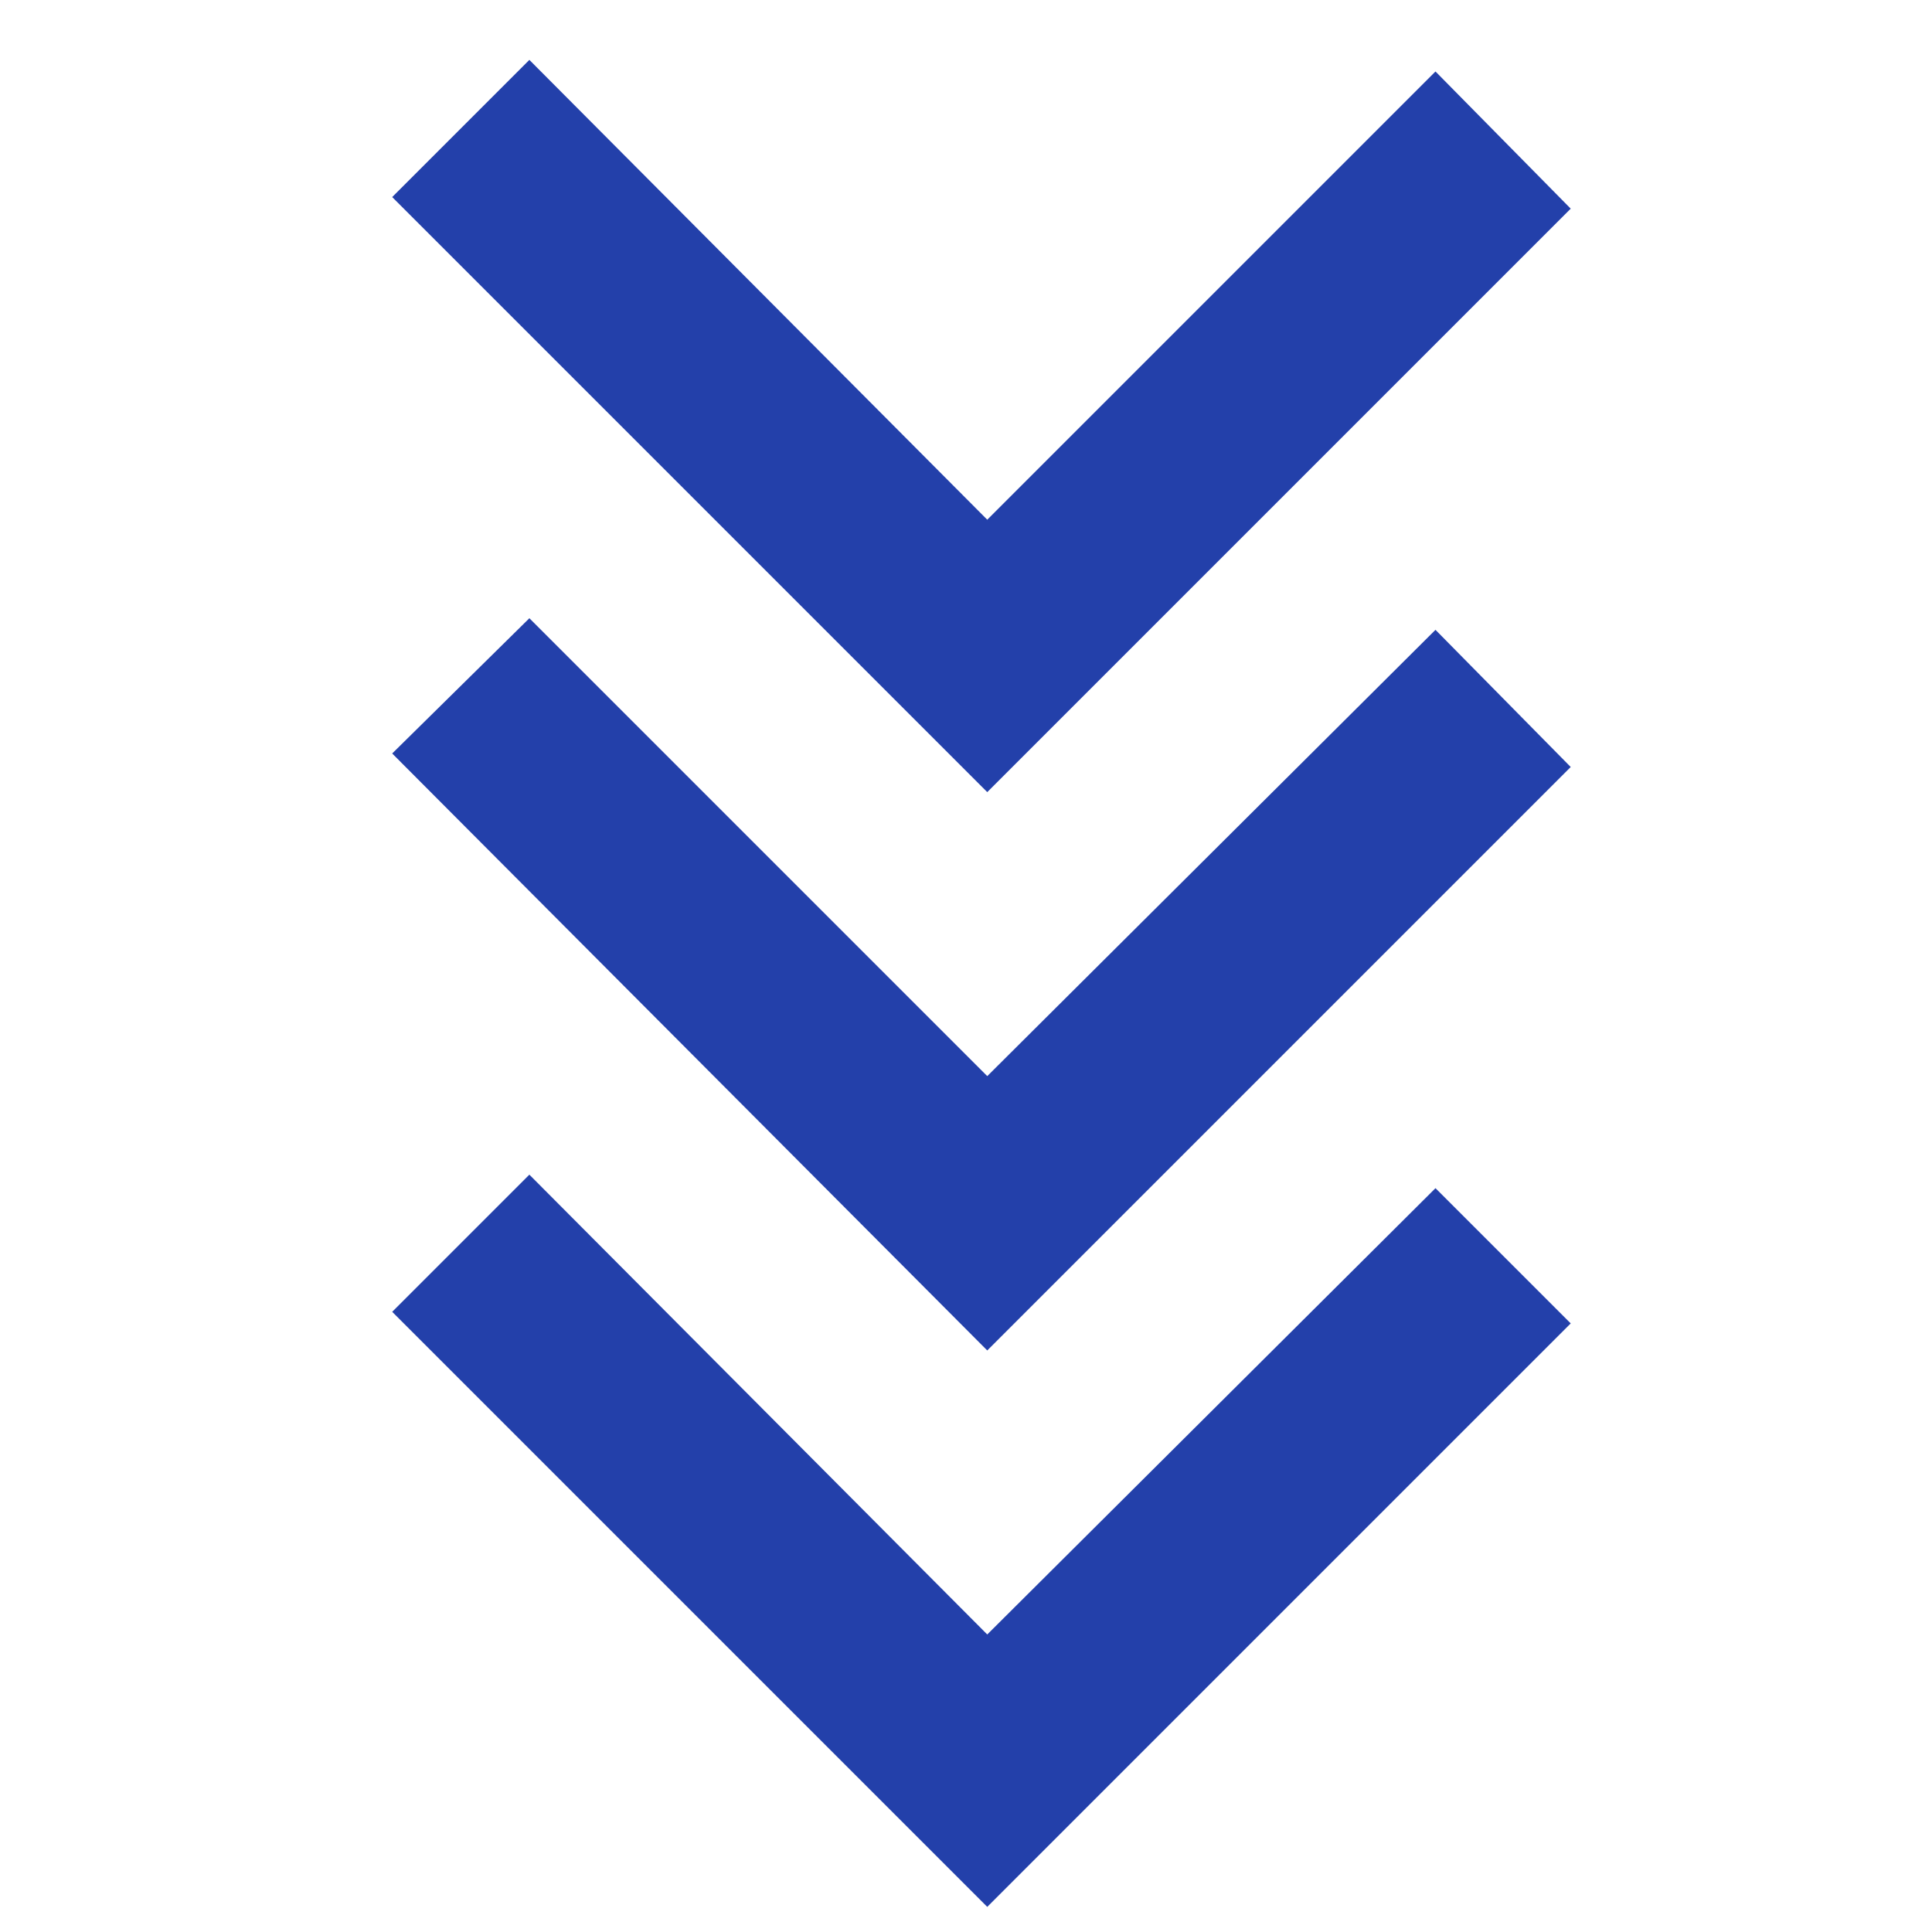
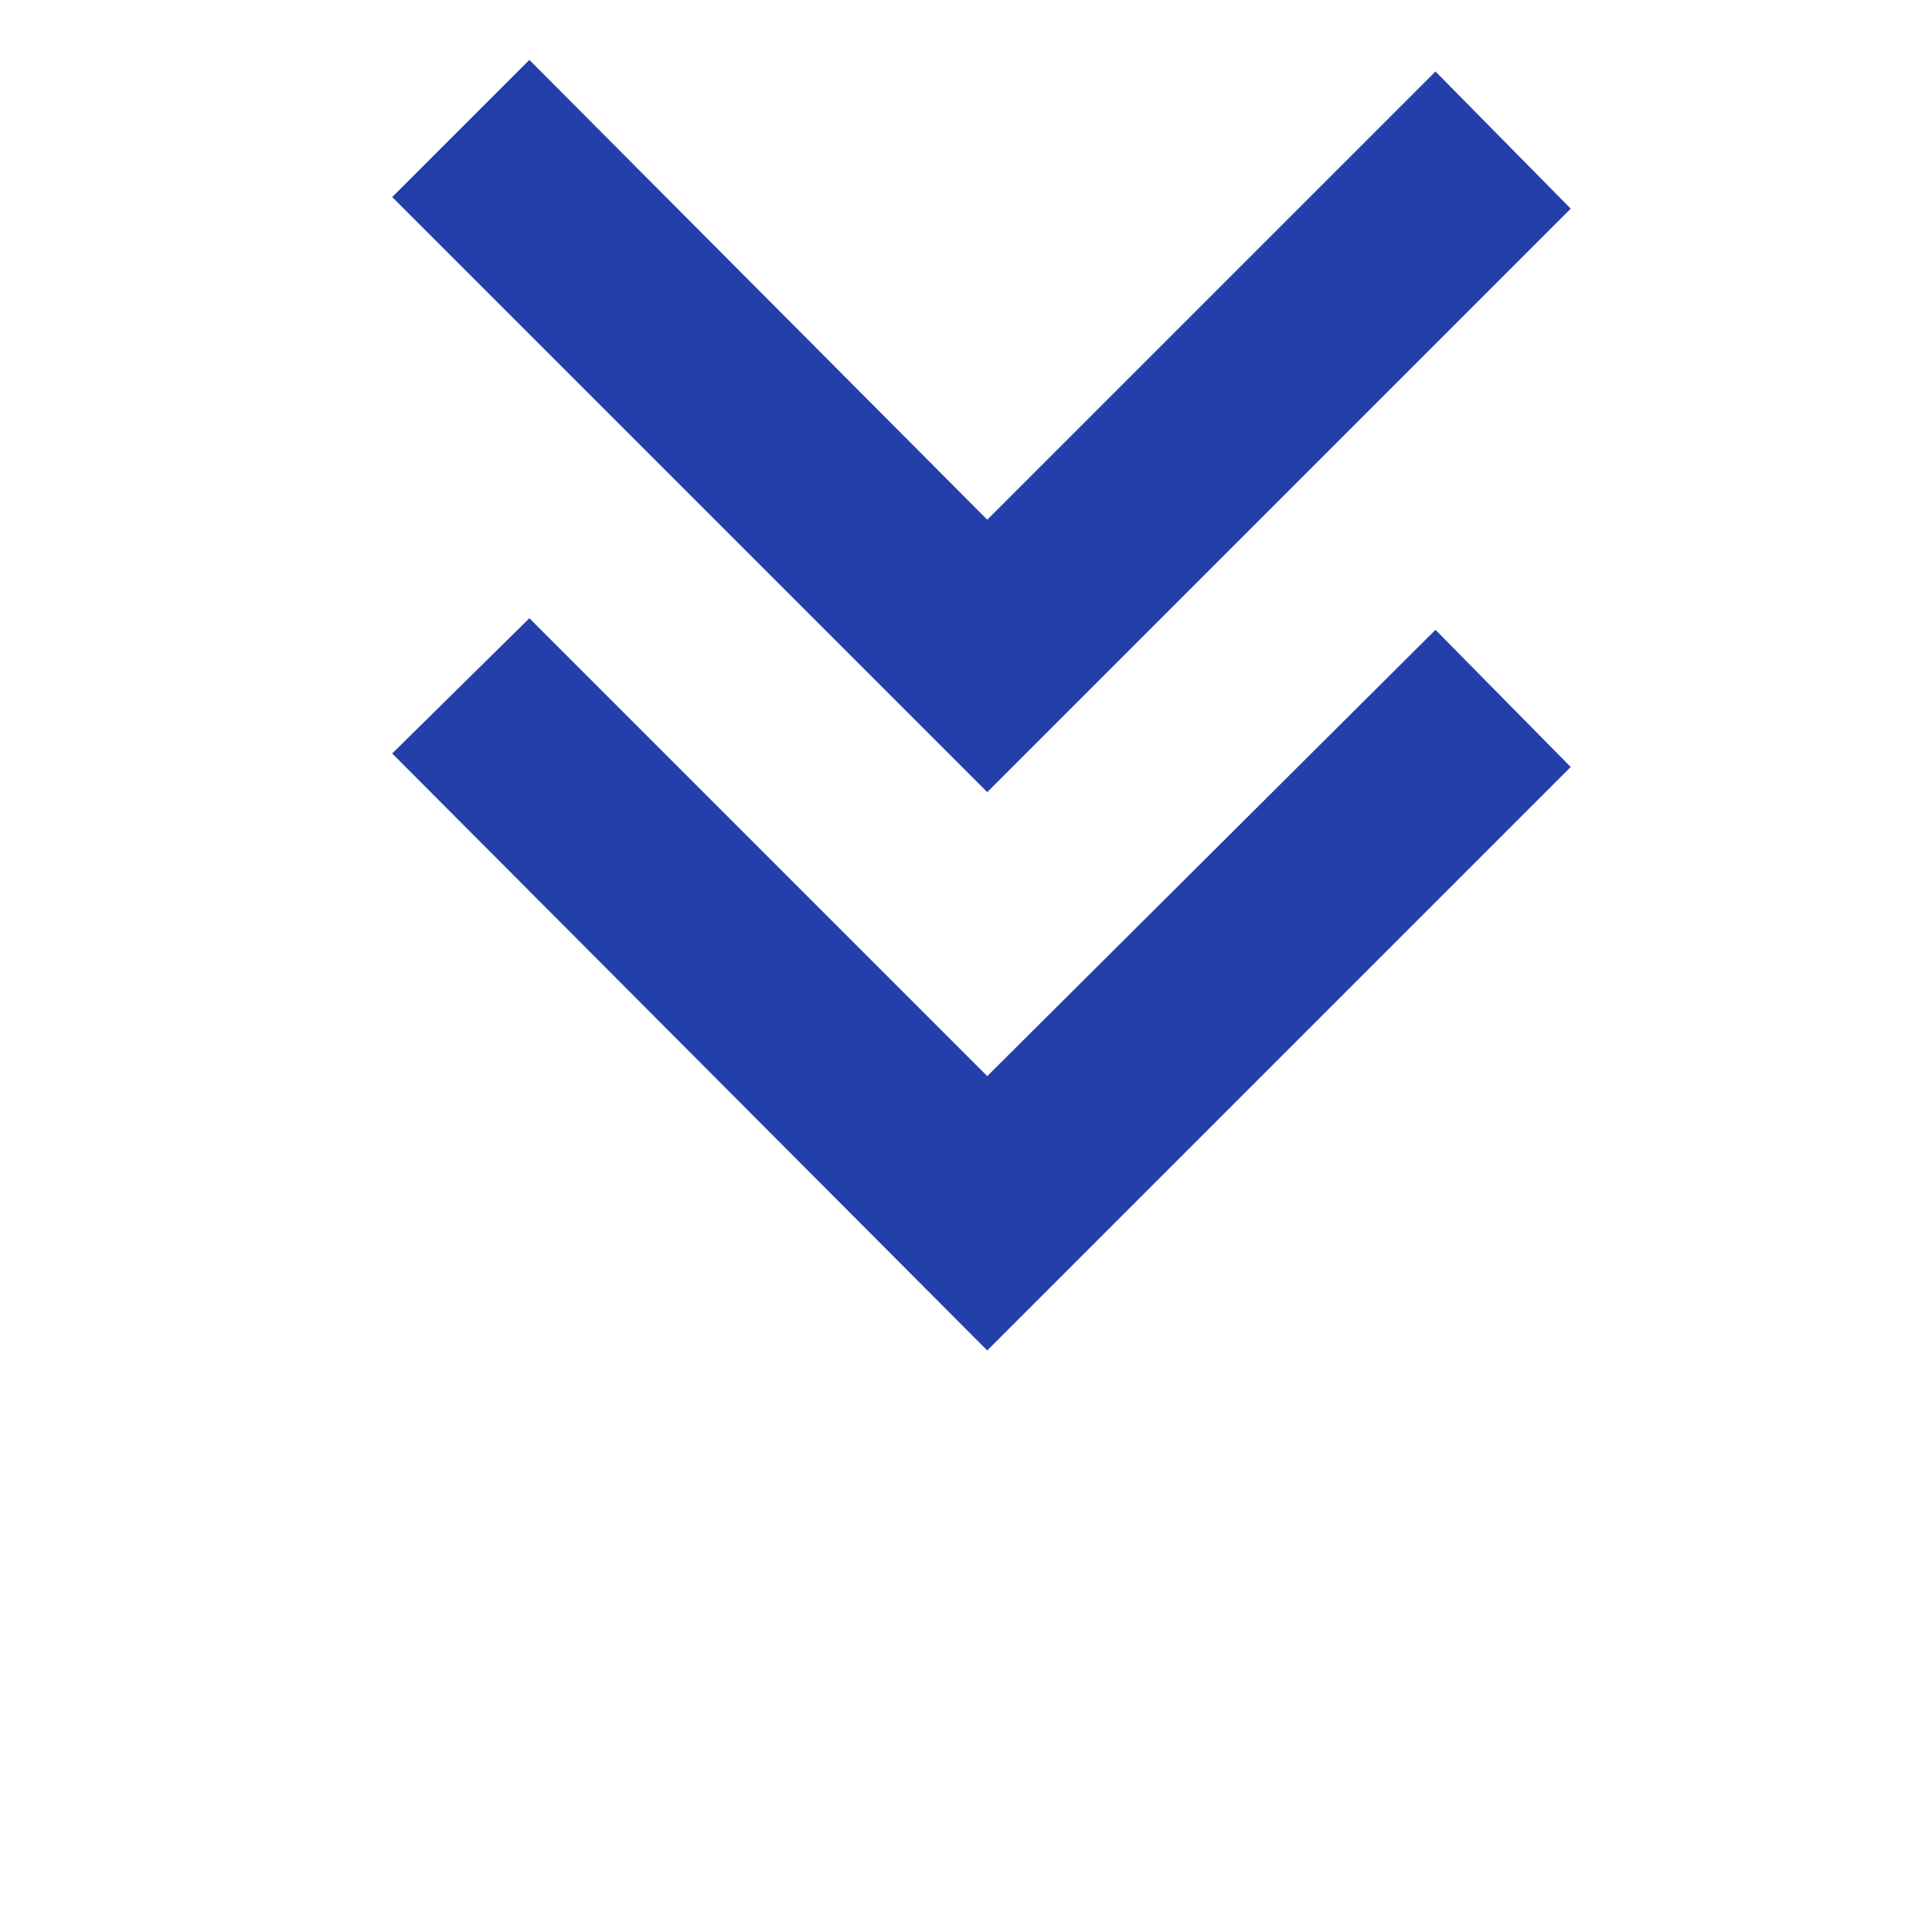
<svg xmlns="http://www.w3.org/2000/svg" version="1.1" id="Warstwa_1" x="0px" y="0px" viewBox="0 0 100 100" style="enable-background:new 0 0 100 100;" xml:space="preserve">
  <style type="text/css"> .st0{fill:#2340AA;} </style>
  <g>
    <polygon class="st0" points="51.1,41 20.3,10.2 27.4,3.1 51.1,26.9 74.3,3.7 81.3,10.8 " />
  </g>
  <g>
-     <polygon class="st0" points="51.1,98.7 20.3,67.9 27.4,60.8 51.1,84.6 74.3,61.5 81.3,68.5 " />
-   </g>
+     </g>
  <g>
    <polygon class="st0" points="51.1,69.9 20.3,39 27.4,32 51.1,55.7 74.3,32.6 81.3,39.7 " />
  </g>
</svg>